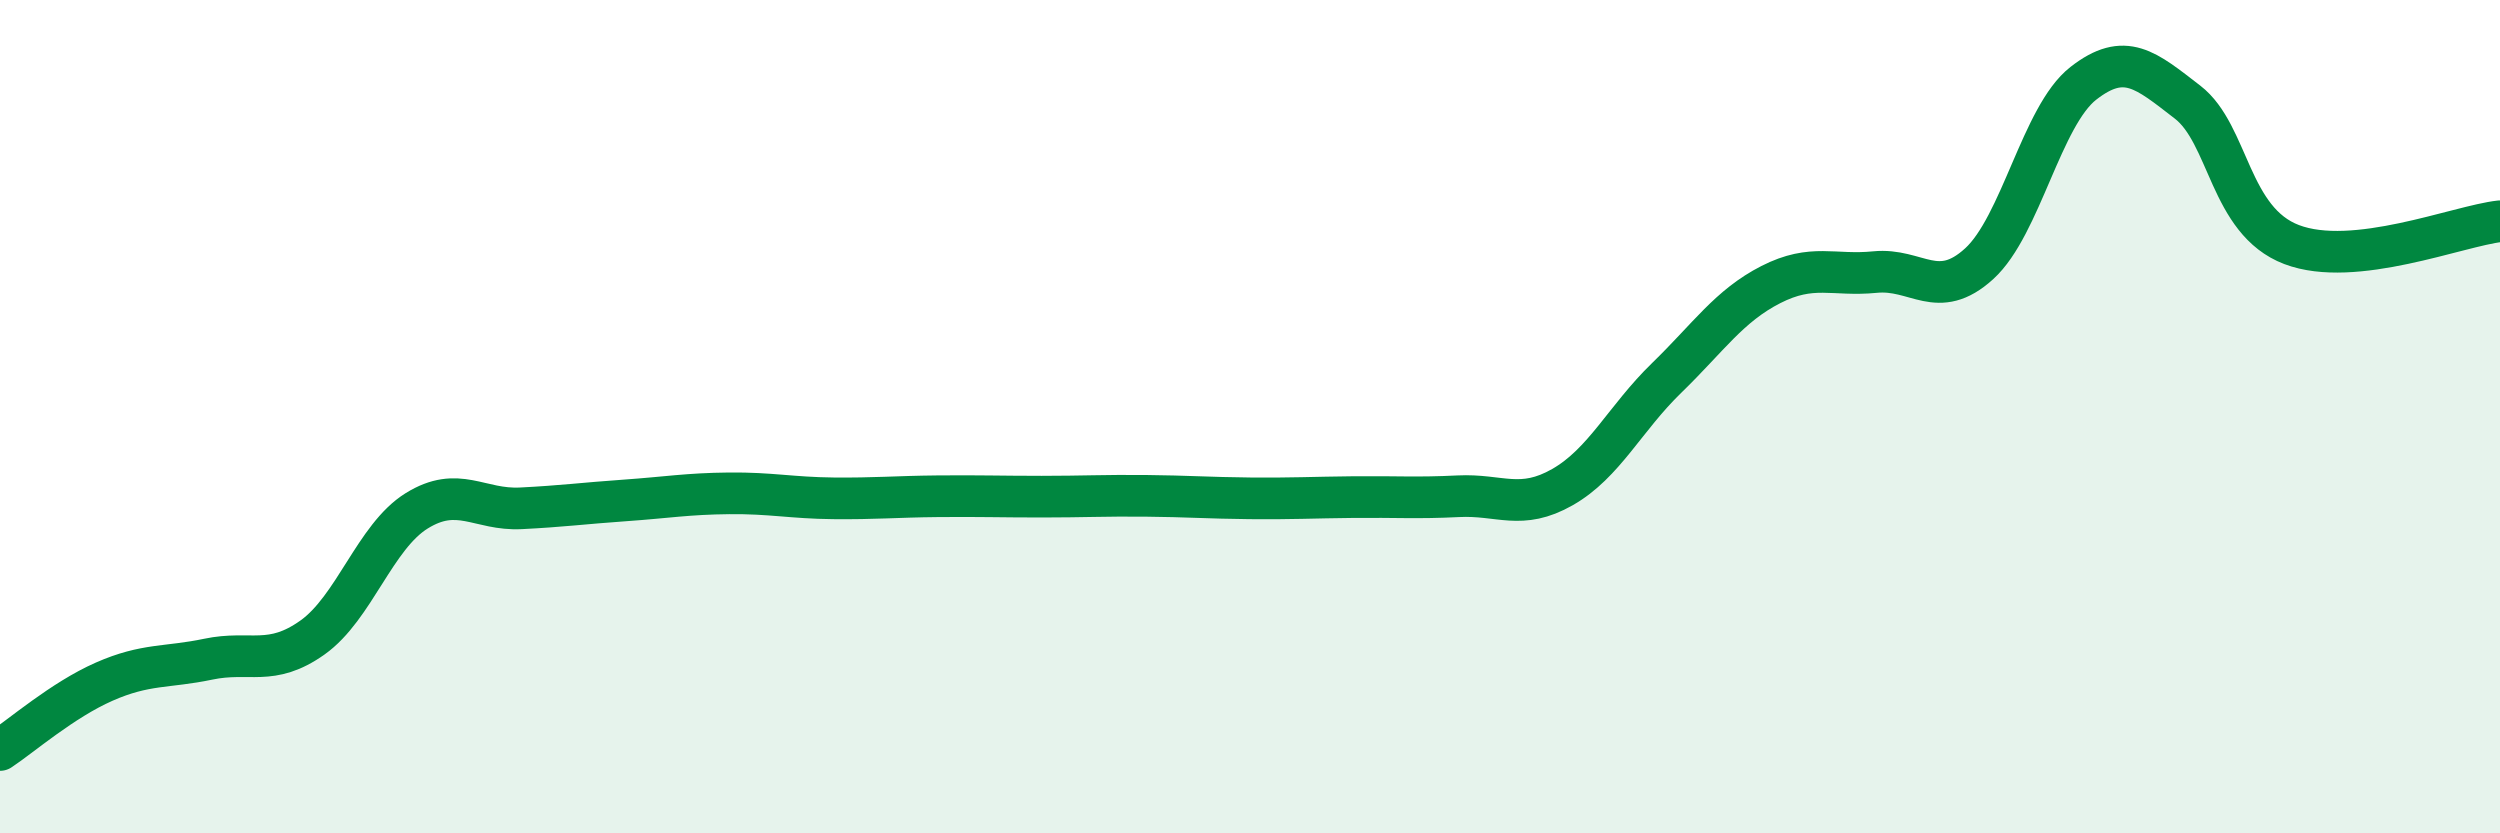
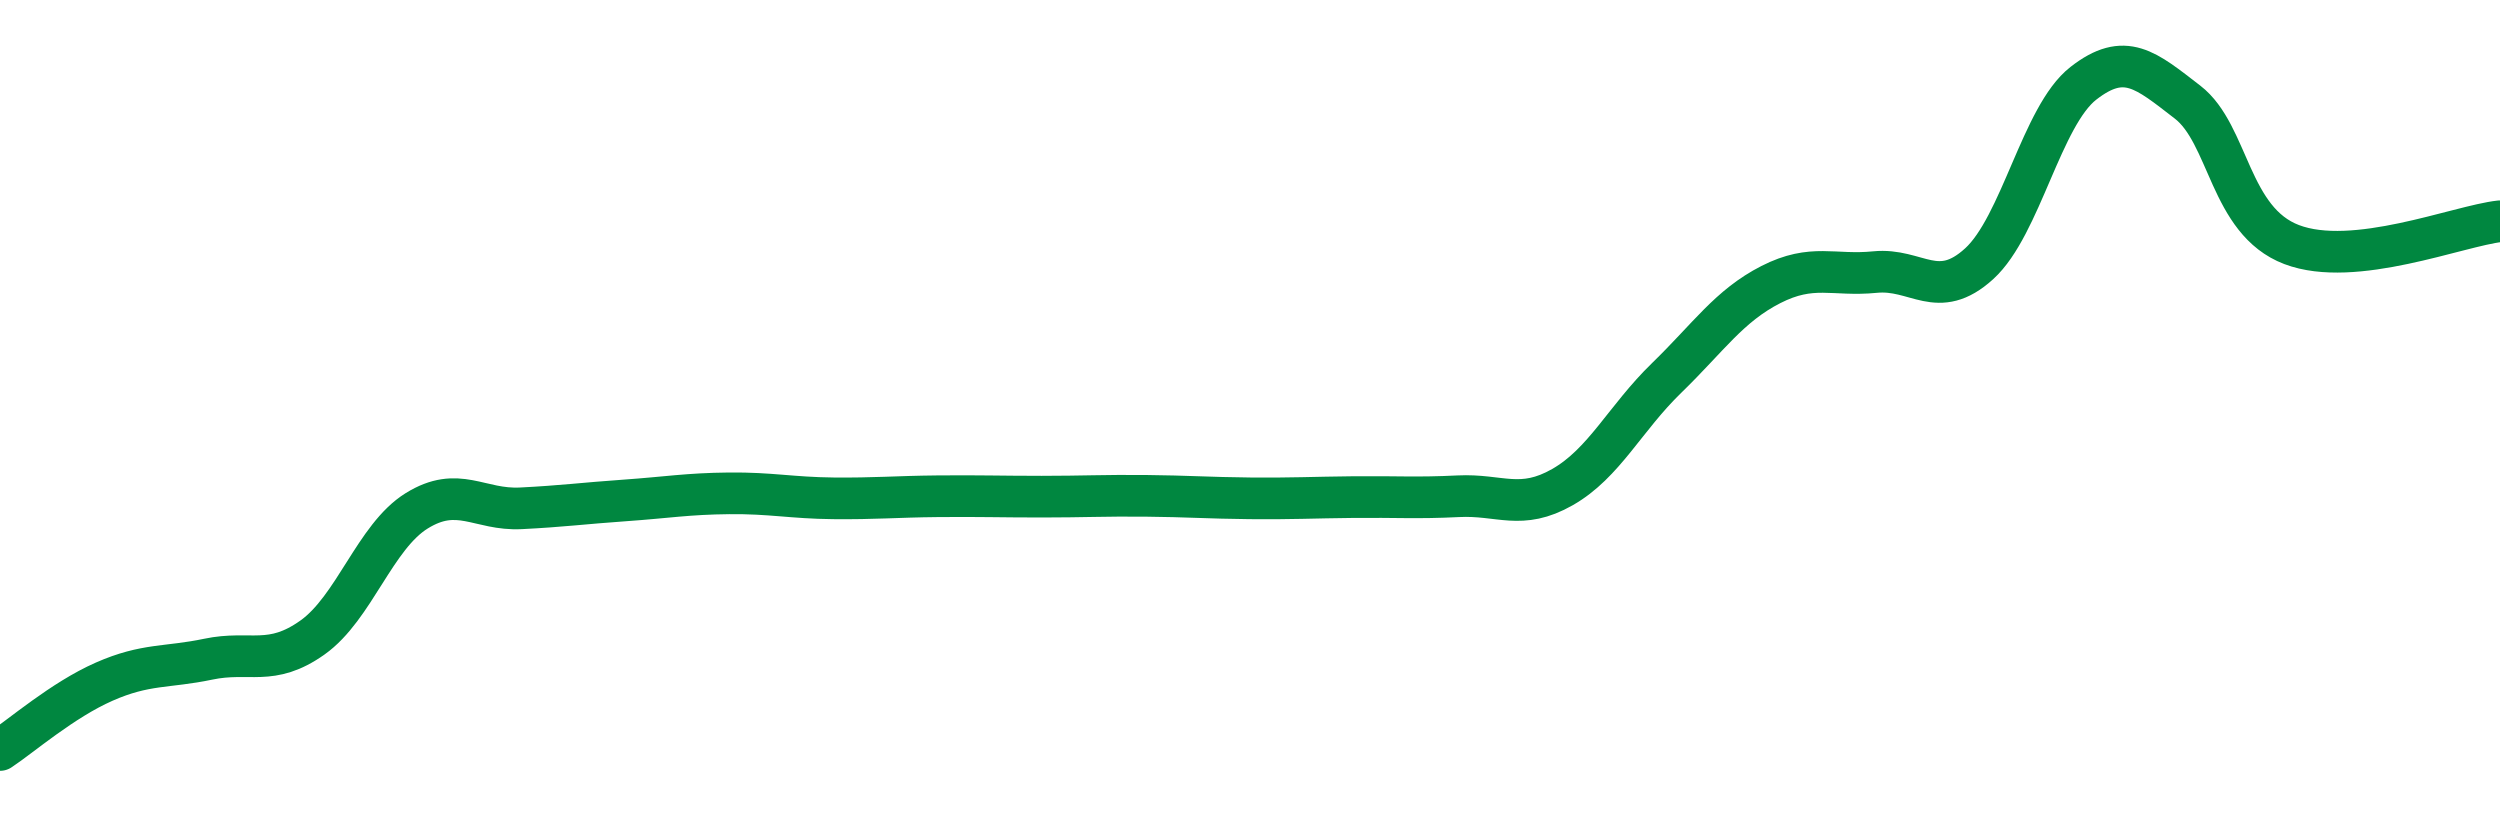
<svg xmlns="http://www.w3.org/2000/svg" width="60" height="20" viewBox="0 0 60 20">
-   <path d="M 0,18 C 0.5,17.67 1.5,16.8 2.5,16.36 C 3.5,15.92 4,16.03 5,15.82 C 6,15.61 6.5,16.01 7.5,15.3 C 8.5,14.59 9,12.88 10,12.26 C 11,11.64 11.5,12.25 12.5,12.2 C 13.5,12.15 14,12.08 15,12.01 C 16,11.94 16.5,11.85 17.5,11.84 C 18.5,11.83 19,11.95 20,11.96 C 21,11.97 21.5,11.92 22.5,11.91 C 23.5,11.9 24,11.92 25,11.92 C 26,11.92 26.5,11.89 27.5,11.9 C 28.5,11.91 29,11.95 30,11.96 C 31,11.97 31.5,11.94 32.5,11.93 C 33.5,11.92 34,11.96 35,11.91 C 36,11.86 36.5,12.26 37.5,11.69 C 38.5,11.12 39,10.04 40,9.07 C 41,8.1 41.5,7.34 42.5,6.83 C 43.5,6.32 44,6.63 45,6.53 C 46,6.43 46.5,7.24 47.5,6.33 C 48.5,5.42 49,2.78 50,2 C 51,1.22 51.5,1.68 52.5,2.45 C 53.5,3.22 53.5,5.3 55,5.87 C 56.5,6.44 59,5.42 60,5.31L60 20L0 20Z" fill="#008740" opacity="0.1" stroke-linecap="round" stroke-linejoin="round" />
  <path d="M 0,18 C 0.5,17.67 1.5,16.8 2.5,16.36 C 3.5,15.92 4,16.03 5,15.82 C 6,15.61 6.5,16.01 7.5,15.3 C 8.5,14.59 9,12.88 10,12.26 C 11,11.64 11.5,12.25 12.5,12.2 C 13.5,12.15 14,12.08 15,12.01 C 16,11.94 16.5,11.85 17.5,11.84 C 18.5,11.83 19,11.95 20,11.96 C 21,11.97 21.5,11.92 22.5,11.91 C 23.5,11.9 24,11.92 25,11.92 C 26,11.92 26.5,11.89 27.5,11.9 C 28.5,11.91 29,11.95 30,11.96 C 31,11.97 31.5,11.94 32.5,11.93 C 33.5,11.92 34,11.96 35,11.91 C 36,11.86 36.5,12.26 37.5,11.69 C 38.5,11.12 39,10.04 40,9.07 C 41,8.1 41.5,7.34 42.5,6.83 C 43.5,6.32 44,6.63 45,6.53 C 46,6.43 46.5,7.24 47.5,6.33 C 48.5,5.42 49,2.78 50,2 C 51,1.22 51.5,1.68 52.5,2.45 C 53.5,3.22 53.5,5.3 55,5.87 C 56.5,6.44 59,5.42 60,5.31" stroke="#008740" stroke-width="1" fill="none" stroke-linecap="round" stroke-linejoin="round" />
</svg>